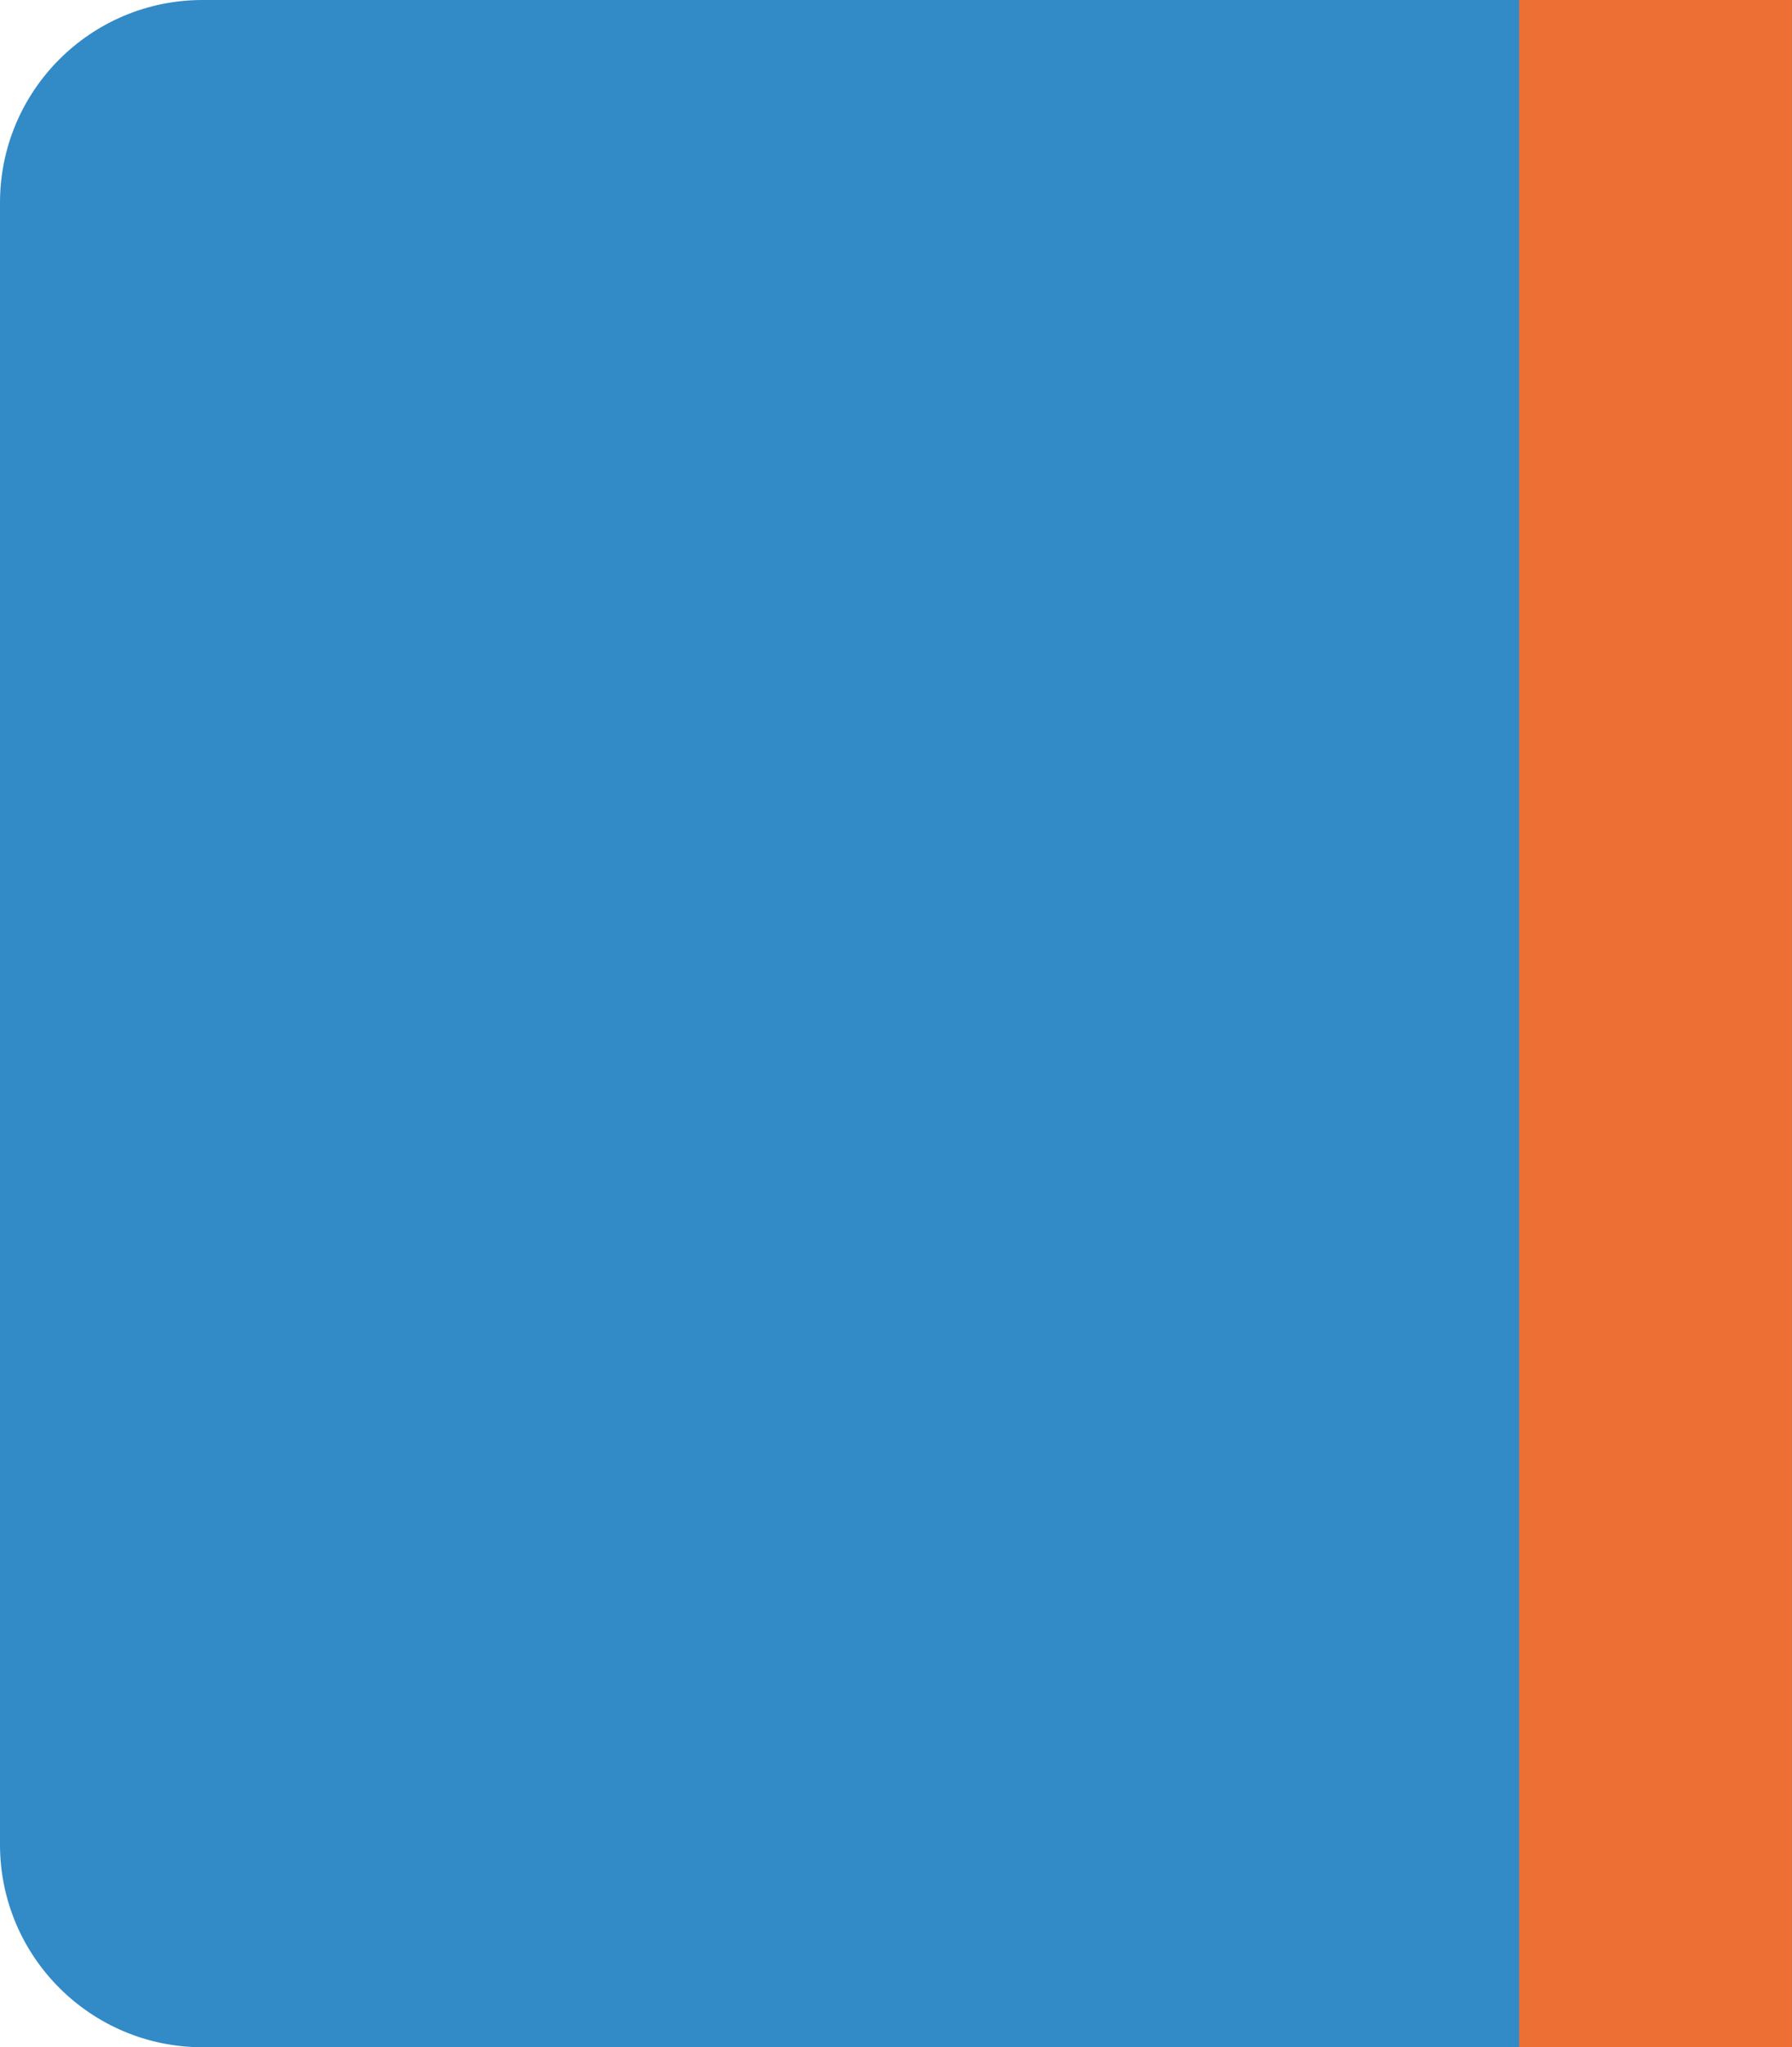
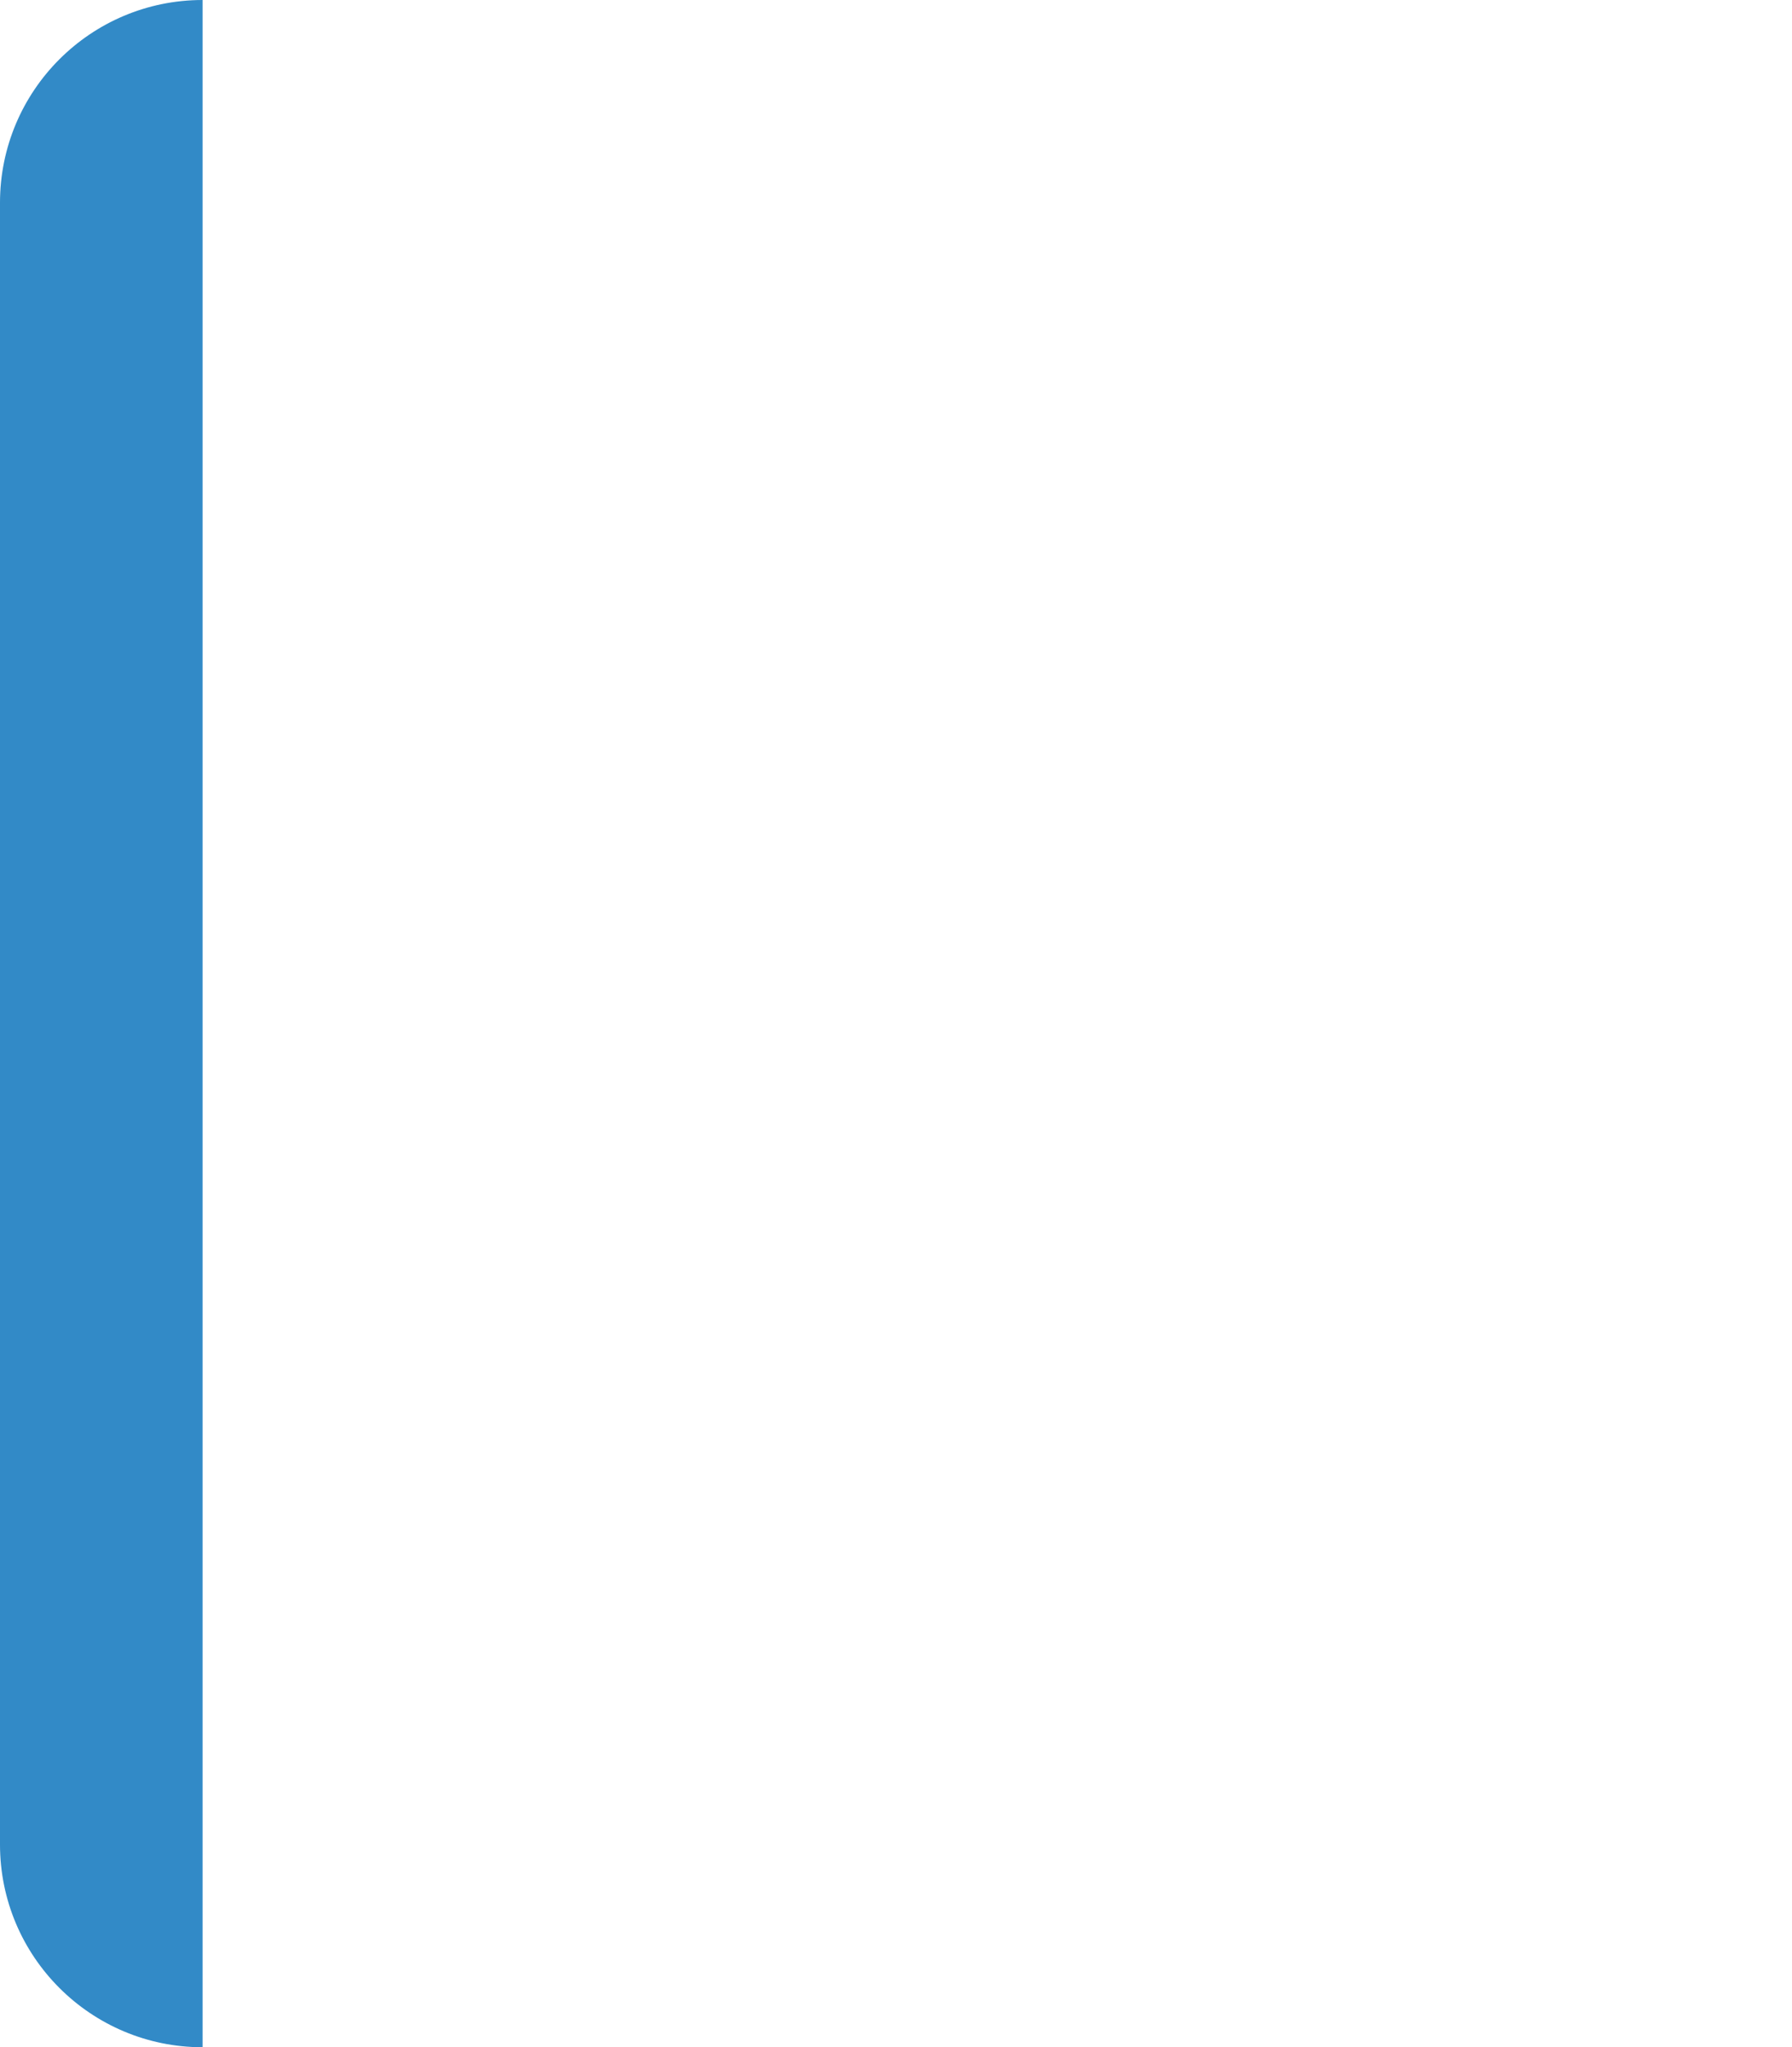
<svg xmlns="http://www.w3.org/2000/svg" id="_Слой_1" data-name="Слой 1" viewBox="0 0 174.69 199.44">
  <defs>
    <style> .cls-1 { fill: #ed6f33; } .cls-1, .cls-2 { stroke-width: 0px; } .cls-2 { fill: #328ac7; fill-rule: evenodd; } </style>
  </defs>
-   <path class="cls-2" d="M19.75,199.44h154.94V0H19.75C8.84,0,0,8.84,0,19.75v159.95c0,10.91,8.84,19.75,19.75,19.75Z" />
-   <rect class="cls-1" x="148.09" width="26.59" height="199.44" />
+   <path class="cls-2" d="M19.75,199.44V0H19.75C8.84,0,0,8.84,0,19.75v159.95c0,10.91,8.84,19.75,19.75,19.75Z" />
</svg>